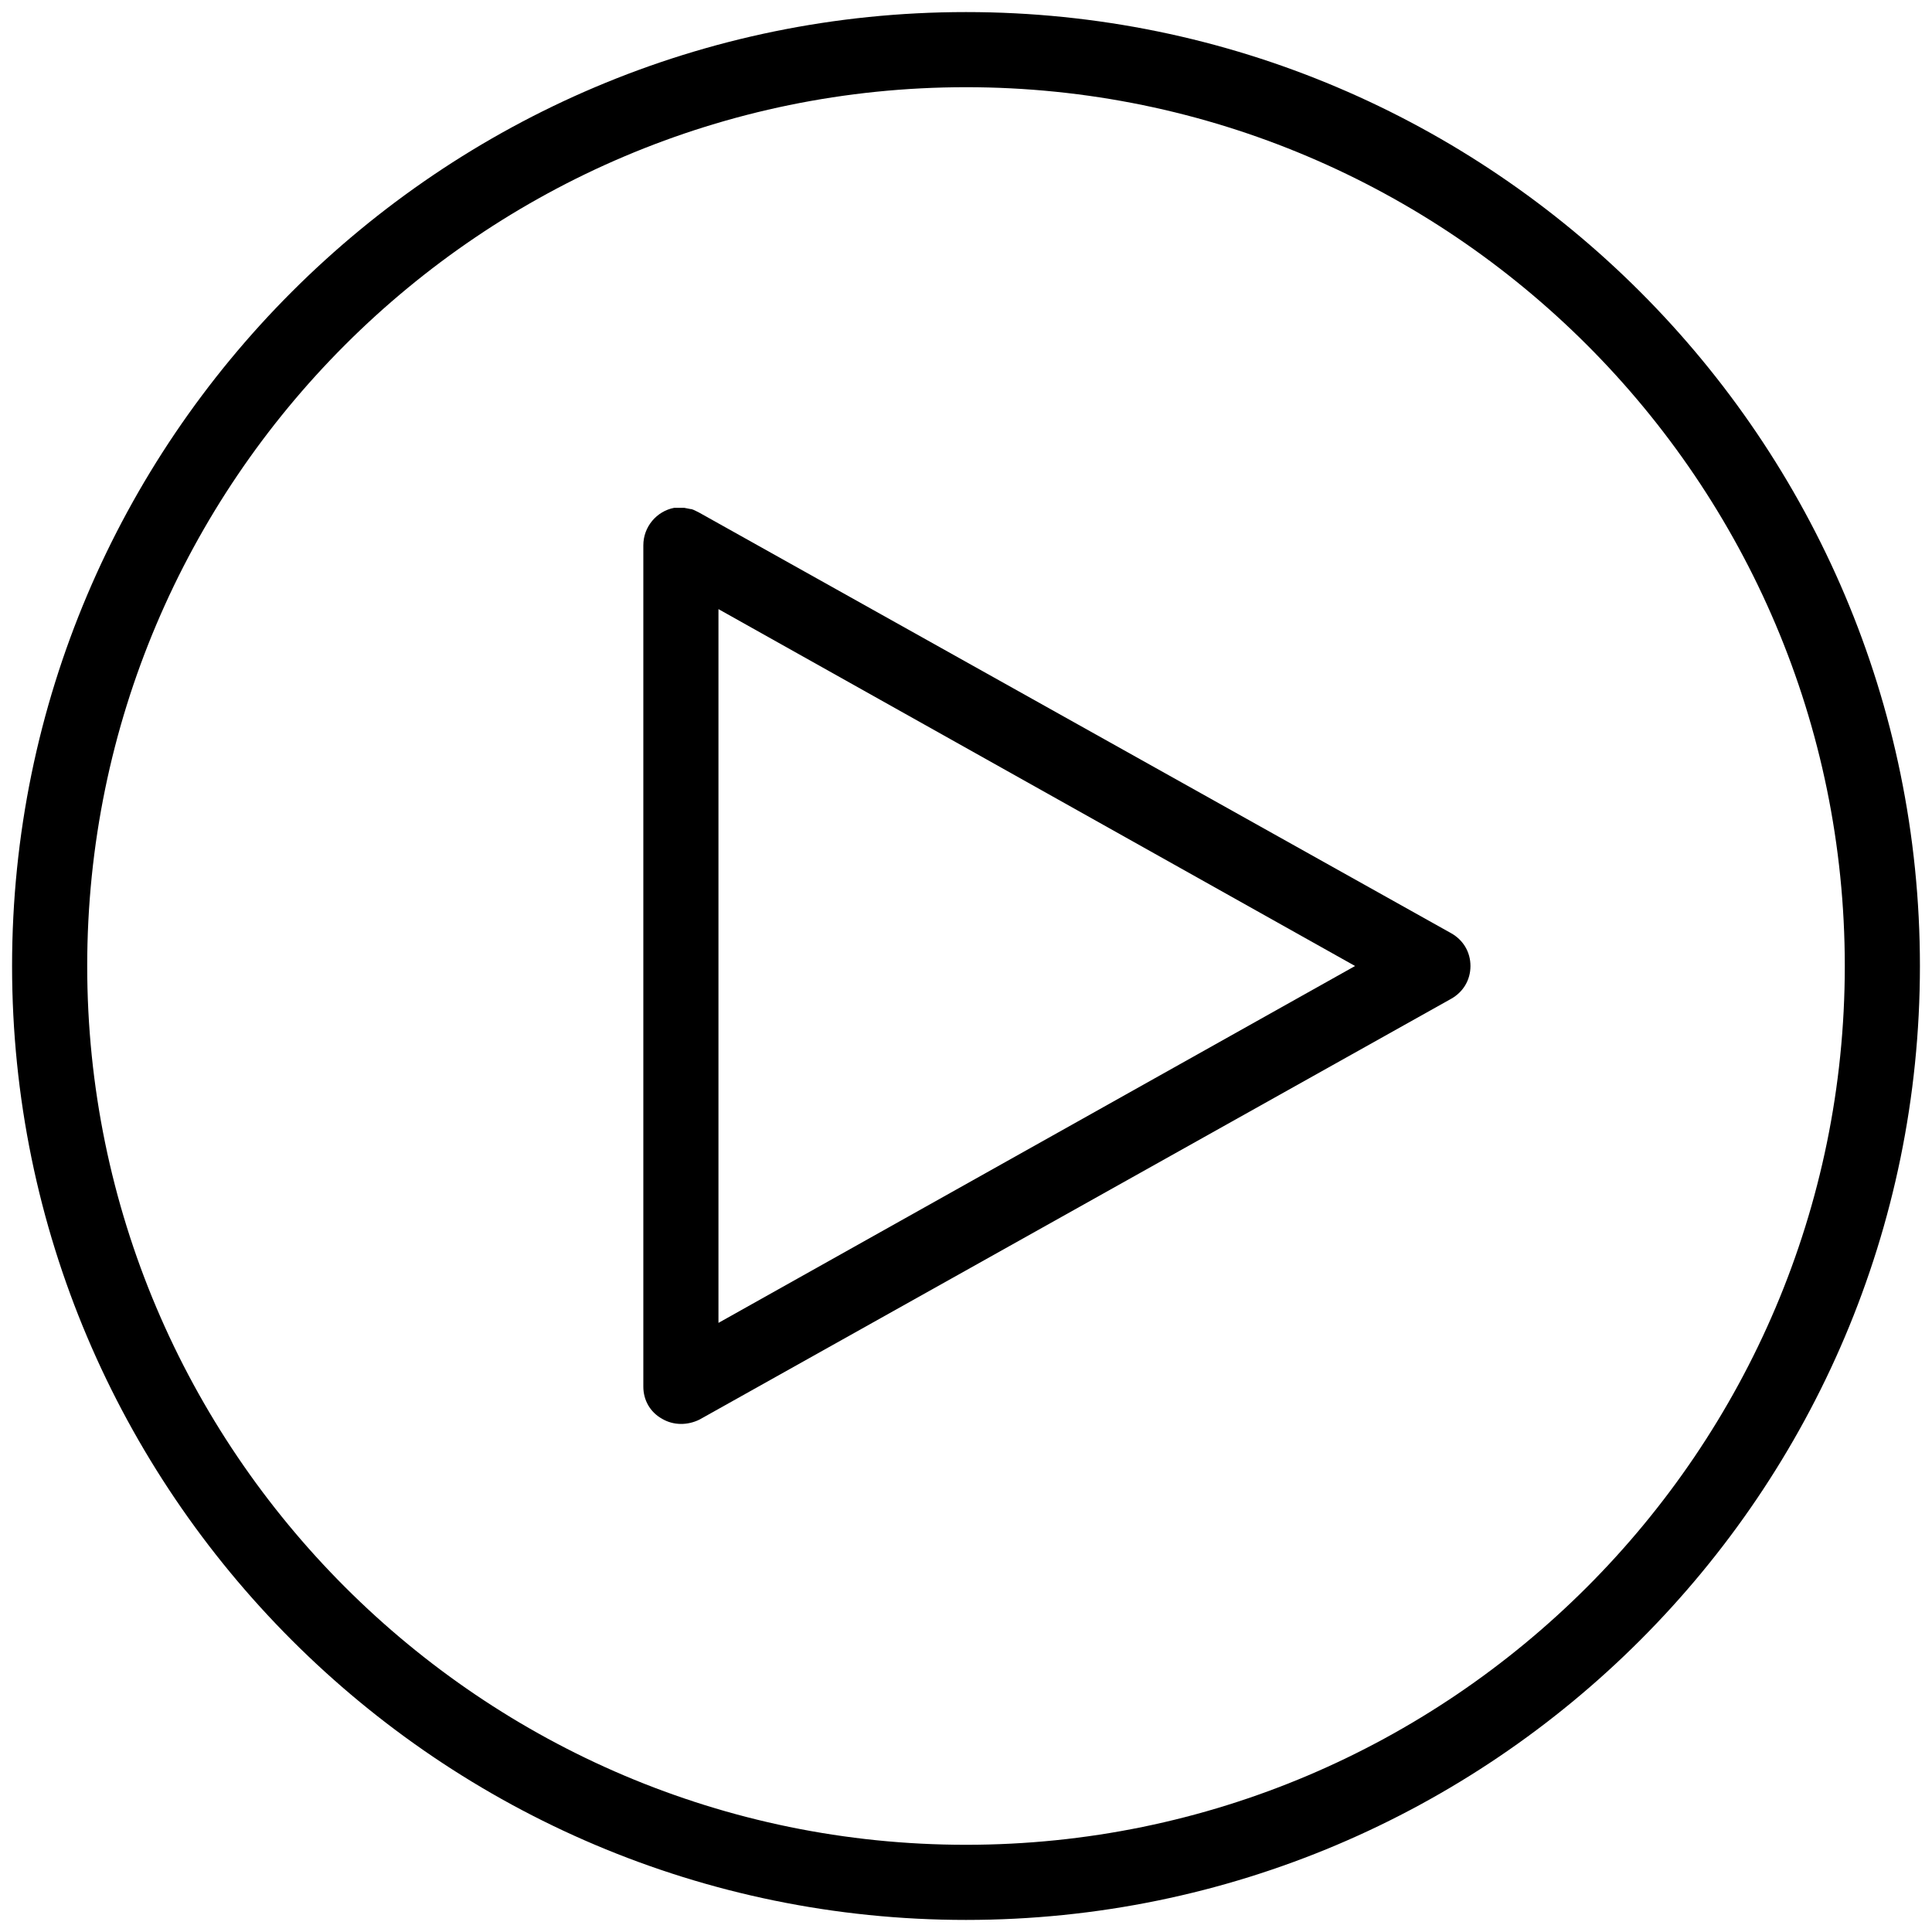
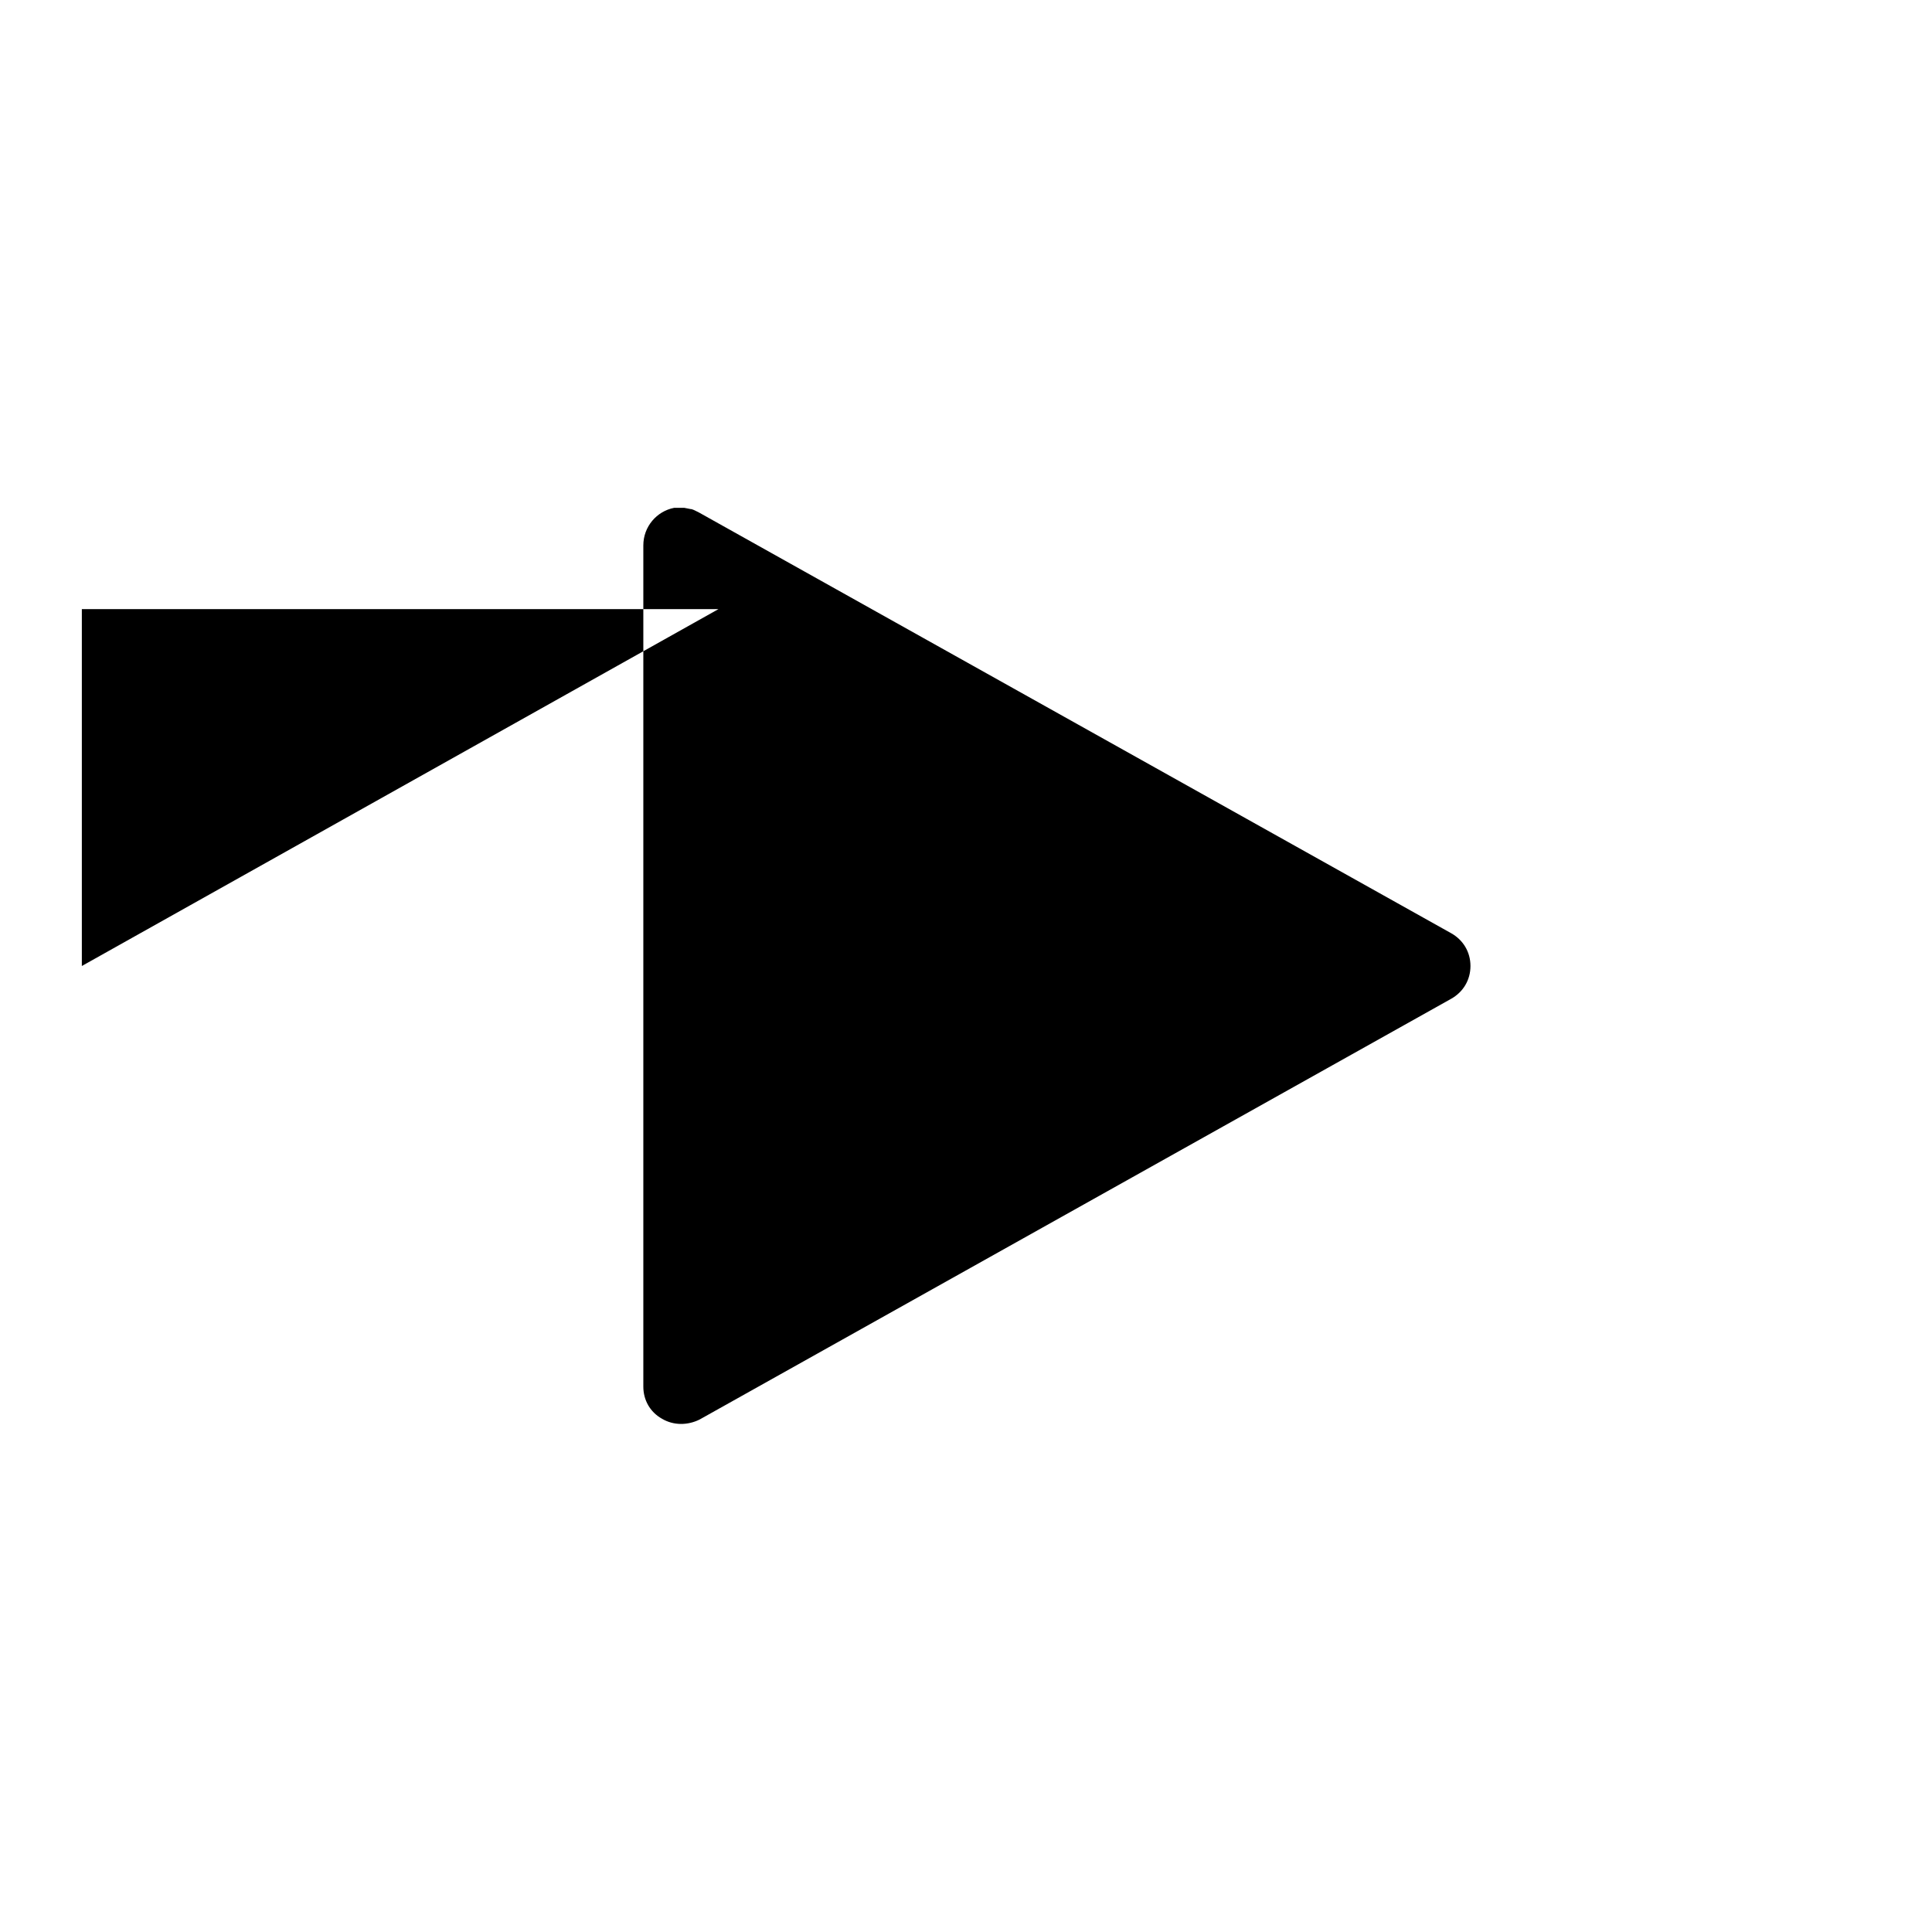
<svg xmlns="http://www.w3.org/2000/svg" version="1.1" id="Layer_1" x="0px" y="0px" viewBox="0 0 288 288" style="enable-background:new 0 0 288 288;" xml:space="preserve">
  <style type="text/css">
	.st0{fill:#000000;}
</style>
  <g>
    <g>
-       <path class="st0" d="M95.9,81.3l0,125.4c0,2,1,3.8,2.8,4.8c1.7,1,3.8,1,5.6,0.1l112-62.7c1.8-1,2.9-2.8,2.9-4.9s-1.1-3.9-2.9-4.9    L104.2,76.4l-0.4-0.2c-0.4-0.2-0.4-0.2-0.7-0.3c-0.2,0-0.5-0.1-1.1-0.2l-0.7,0l-0.8,0C97.9,76.2,95.9,78.5,95.9,81.3z M107.1,90.8    L202,144l-94.9,53.2V90.8z" />
+       <path class="st0" d="M95.9,81.3l0,125.4c0,2,1,3.8,2.8,4.8c1.7,1,3.8,1,5.6,0.1l112-62.7c1.8-1,2.9-2.8,2.9-4.9s-1.1-3.9-2.9-4.9    L104.2,76.4l-0.4-0.2c-0.4-0.2-0.4-0.2-0.7-0.3c-0.2,0-0.5-0.1-1.1-0.2l-0.7,0l-0.8,0C97.9,76.2,95.9,78.5,95.9,81.3z M107.1,90.8    l-94.9,53.2V90.8z" />
    </g>
-     <path class="st0" d="M144,1.8C65.6,1.8,1.8,65.6,1.8,144S65.6,286.2,144,286.2S286.2,222.4,286.2,144S222.4,1.8,144,1.8z M144,275   c-72.2,0-131-58.8-131-131C13,71.8,71.8,13,144,13s131,58.8,131,131C275,216.2,216.2,275,144,275z" />
  </g>
</svg>